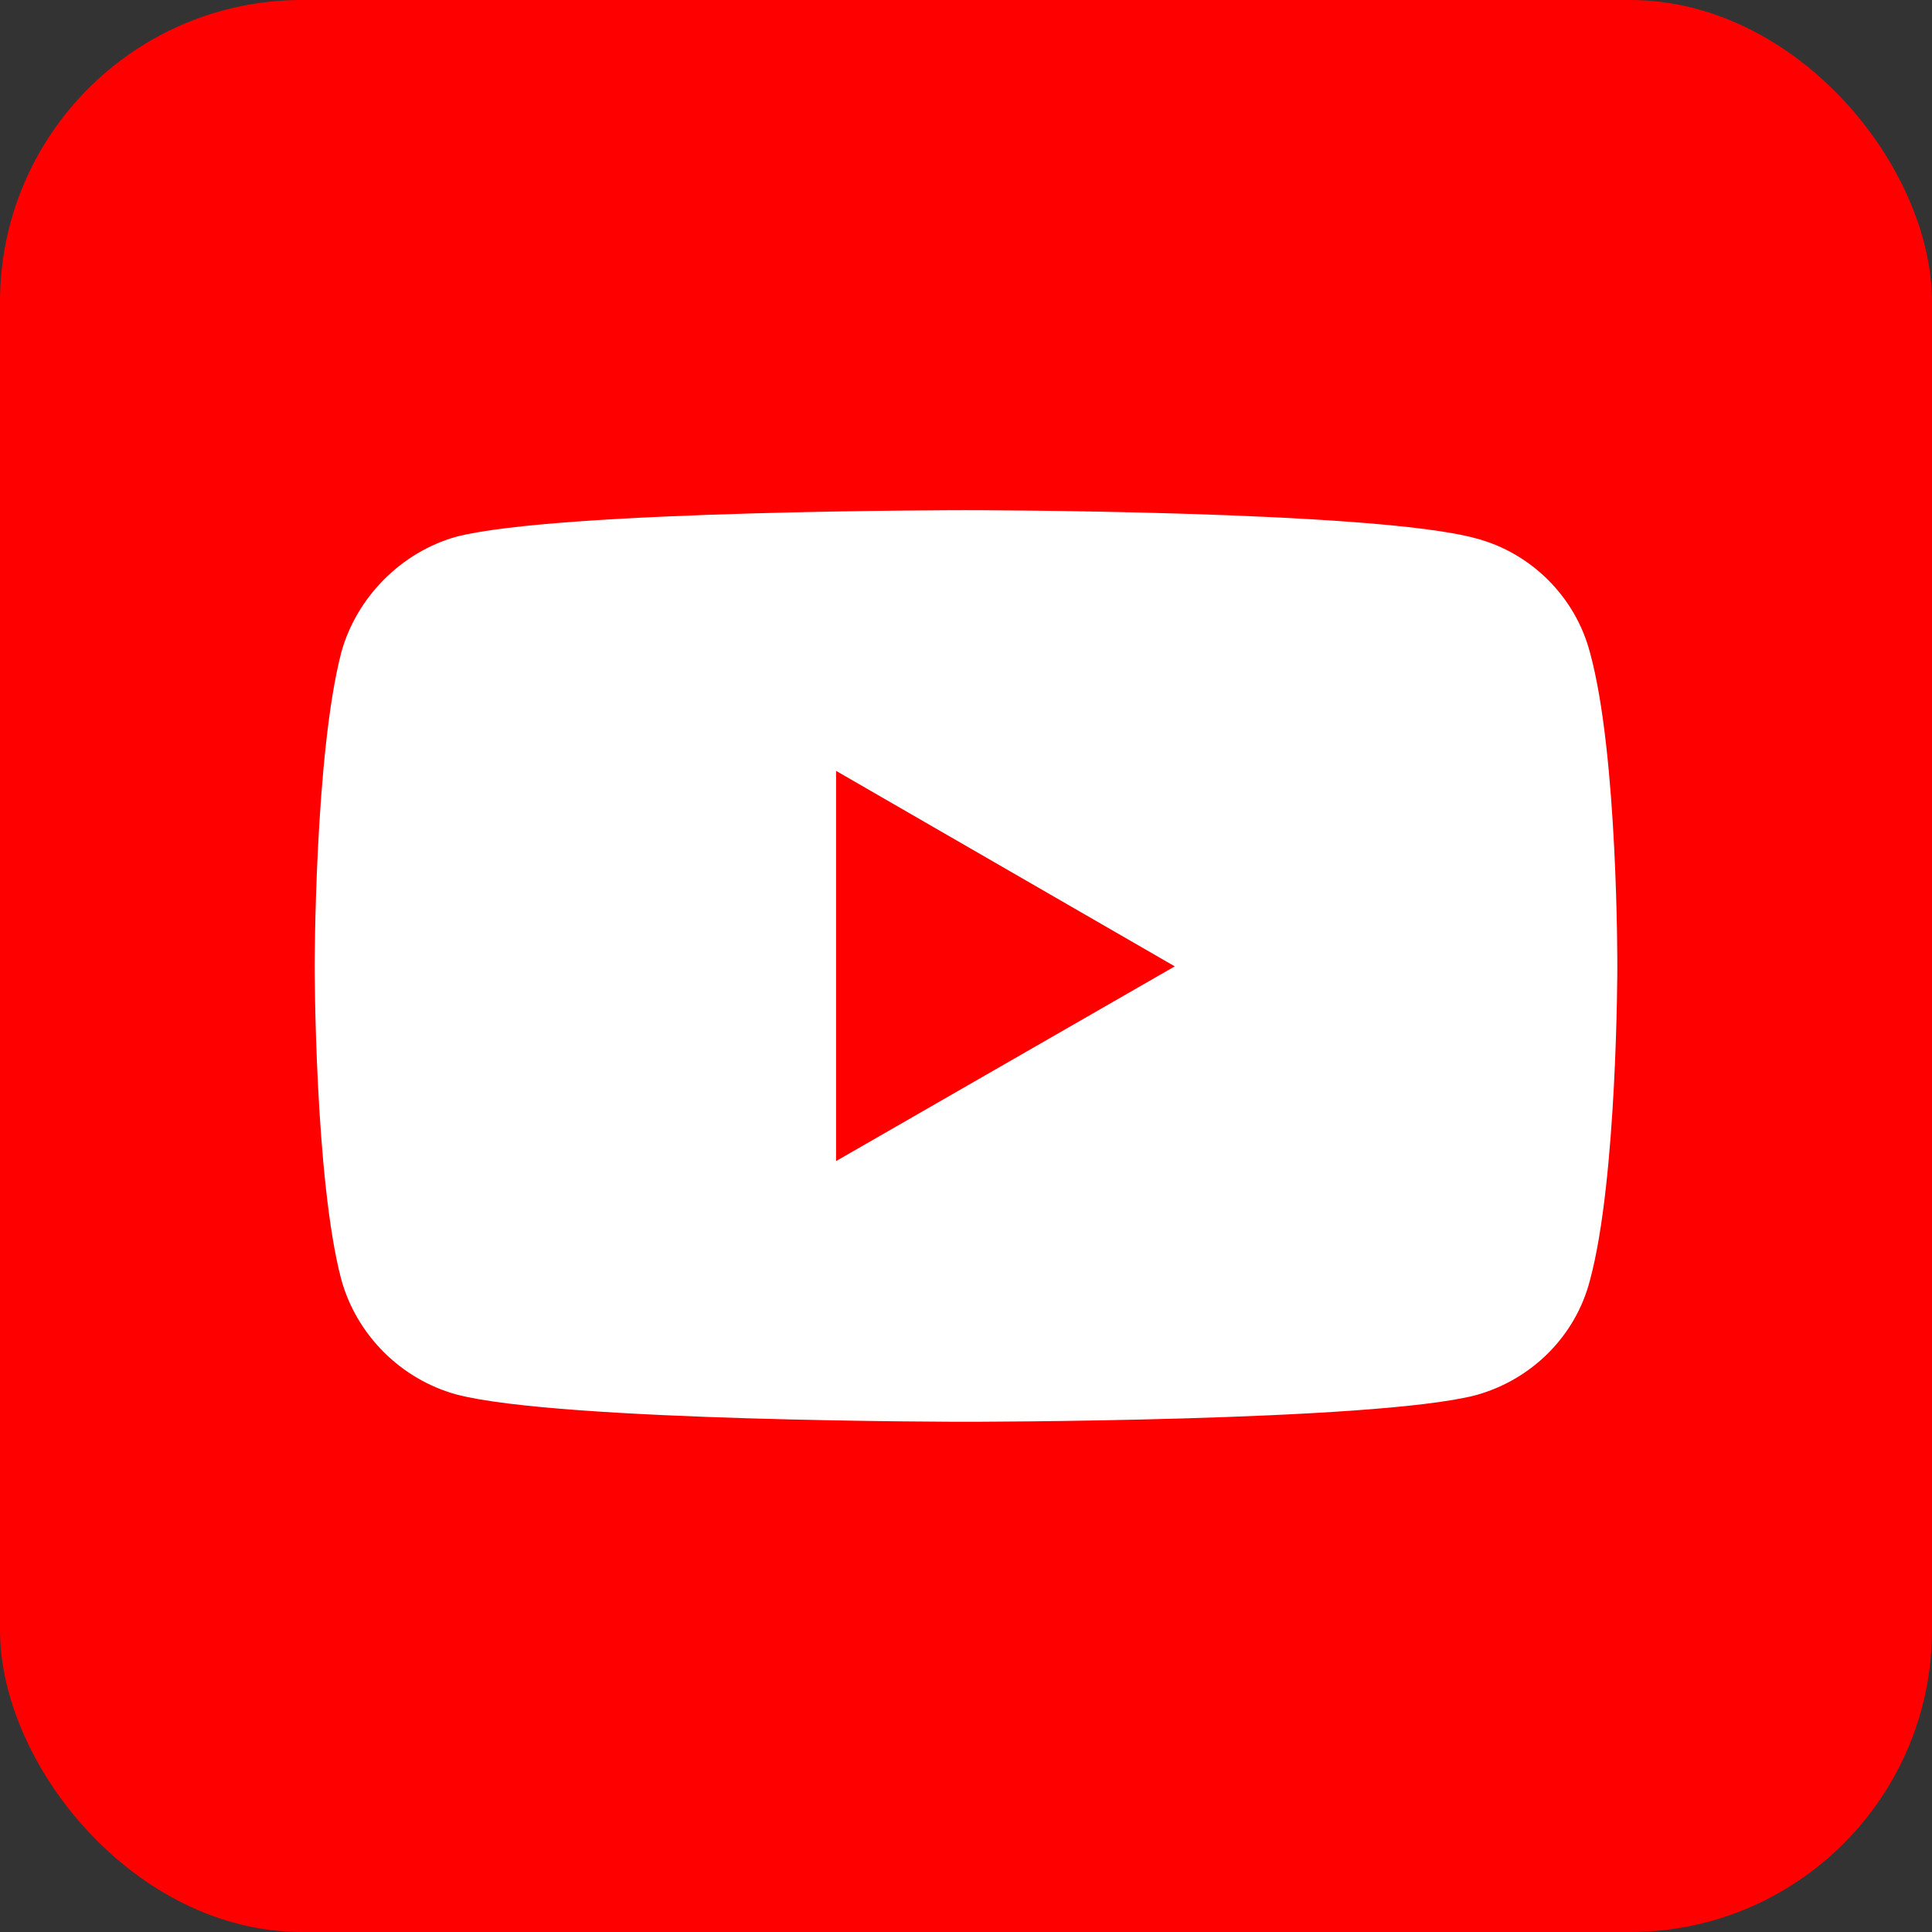
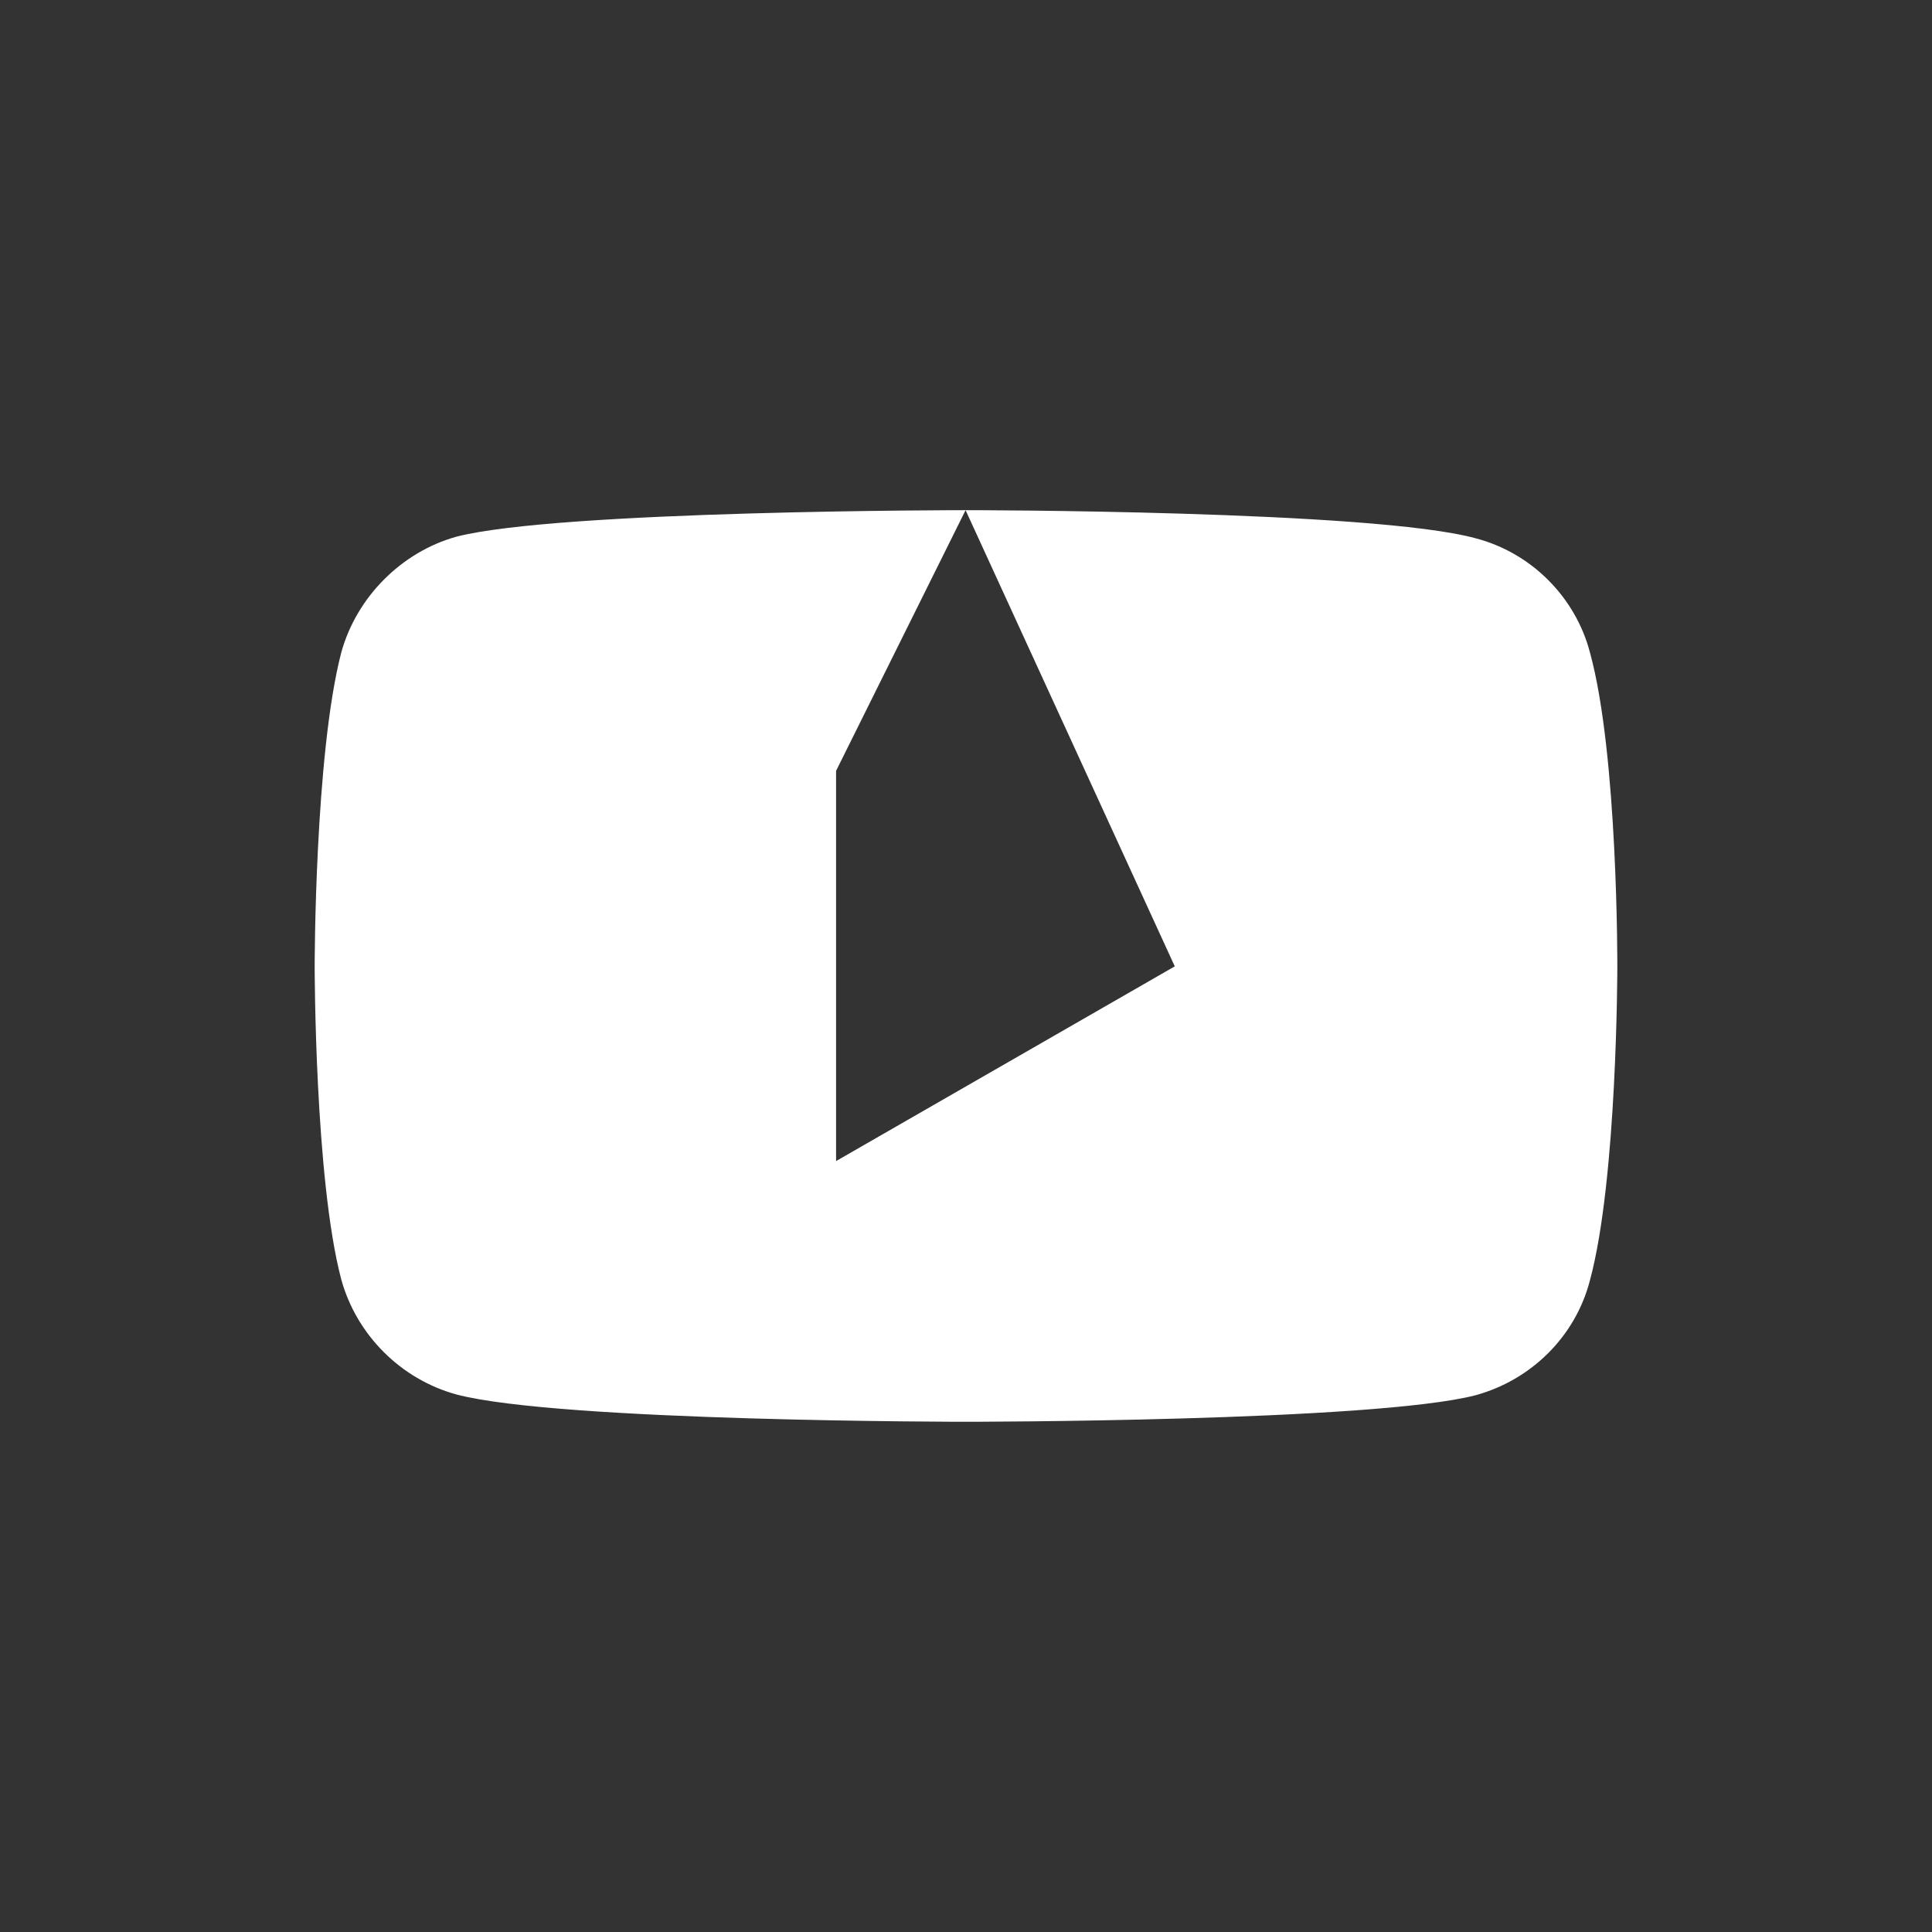
<svg xmlns="http://www.w3.org/2000/svg" width="32px" height="32px" viewBox="0 0 32 32" version="1.1">
  <rect x="0" y="0" width="32" height="32" fill="#333333" stroke="none" />
  <title>YouTube_social_red_square_(2017)</title>
  <g id="Page-1" stroke="none" stroke-width="1" fill="none" fill-rule="evenodd">
    <g id="YouTube_social_red_square_(2017)" fill-rule="nonzero">
-       <rect id="rect4" fill="#FF0000" x="0" y="0" width="32" height="32" rx="5" />
      <g id="g4167" transform="translate(5.212, 8.45)" fill="#FFFFFF">
-         <path d="M10.781,0 C10.781,0 4.038,0 2.345,0.44 C1.439,0.693 0.693,1.439 0.44,2.359 C-1.77635684e-15,4.051 -1.77635684e-15,7.556 -1.77635684e-15,7.556 C-1.77635684e-15,7.556 -1.77635684e-15,11.075 0.44,12.74 C0.693,13.66 1.426,14.393 2.345,14.646 C4.051,15.099 10.781,15.099 10.781,15.099 C10.781,15.099 17.538,15.099 19.23,14.659 C20.15,14.406 20.883,13.687 21.123,12.754 C21.576,11.075 21.576,7.57 21.576,7.57 C21.576,7.57 21.589,4.051 21.123,2.359 C20.883,1.439 20.15,0.706 19.23,0.466 C17.538,0 10.781,0 10.781,0 Z M8.636,4.318 L14.246,7.556 L8.636,10.781 L8.636,4.318 Z" id="path4156" />
+         <path d="M10.781,0 C10.781,0 4.038,0 2.345,0.44 C1.439,0.693 0.693,1.439 0.44,2.359 C-1.77635684e-15,4.051 -1.77635684e-15,7.556 -1.77635684e-15,7.556 C-1.77635684e-15,7.556 -1.77635684e-15,11.075 0.44,12.74 C0.693,13.66 1.426,14.393 2.345,14.646 C4.051,15.099 10.781,15.099 10.781,15.099 C10.781,15.099 17.538,15.099 19.23,14.659 C20.15,14.406 20.883,13.687 21.123,12.754 C21.576,11.075 21.576,7.57 21.576,7.57 C21.576,7.57 21.589,4.051 21.123,2.359 C20.883,1.439 20.15,0.706 19.23,0.466 C17.538,0 10.781,0 10.781,0 Z L14.246,7.556 L8.636,10.781 L8.636,4.318 Z" id="path4156" />
      </g>
    </g>
  </g>
</svg>